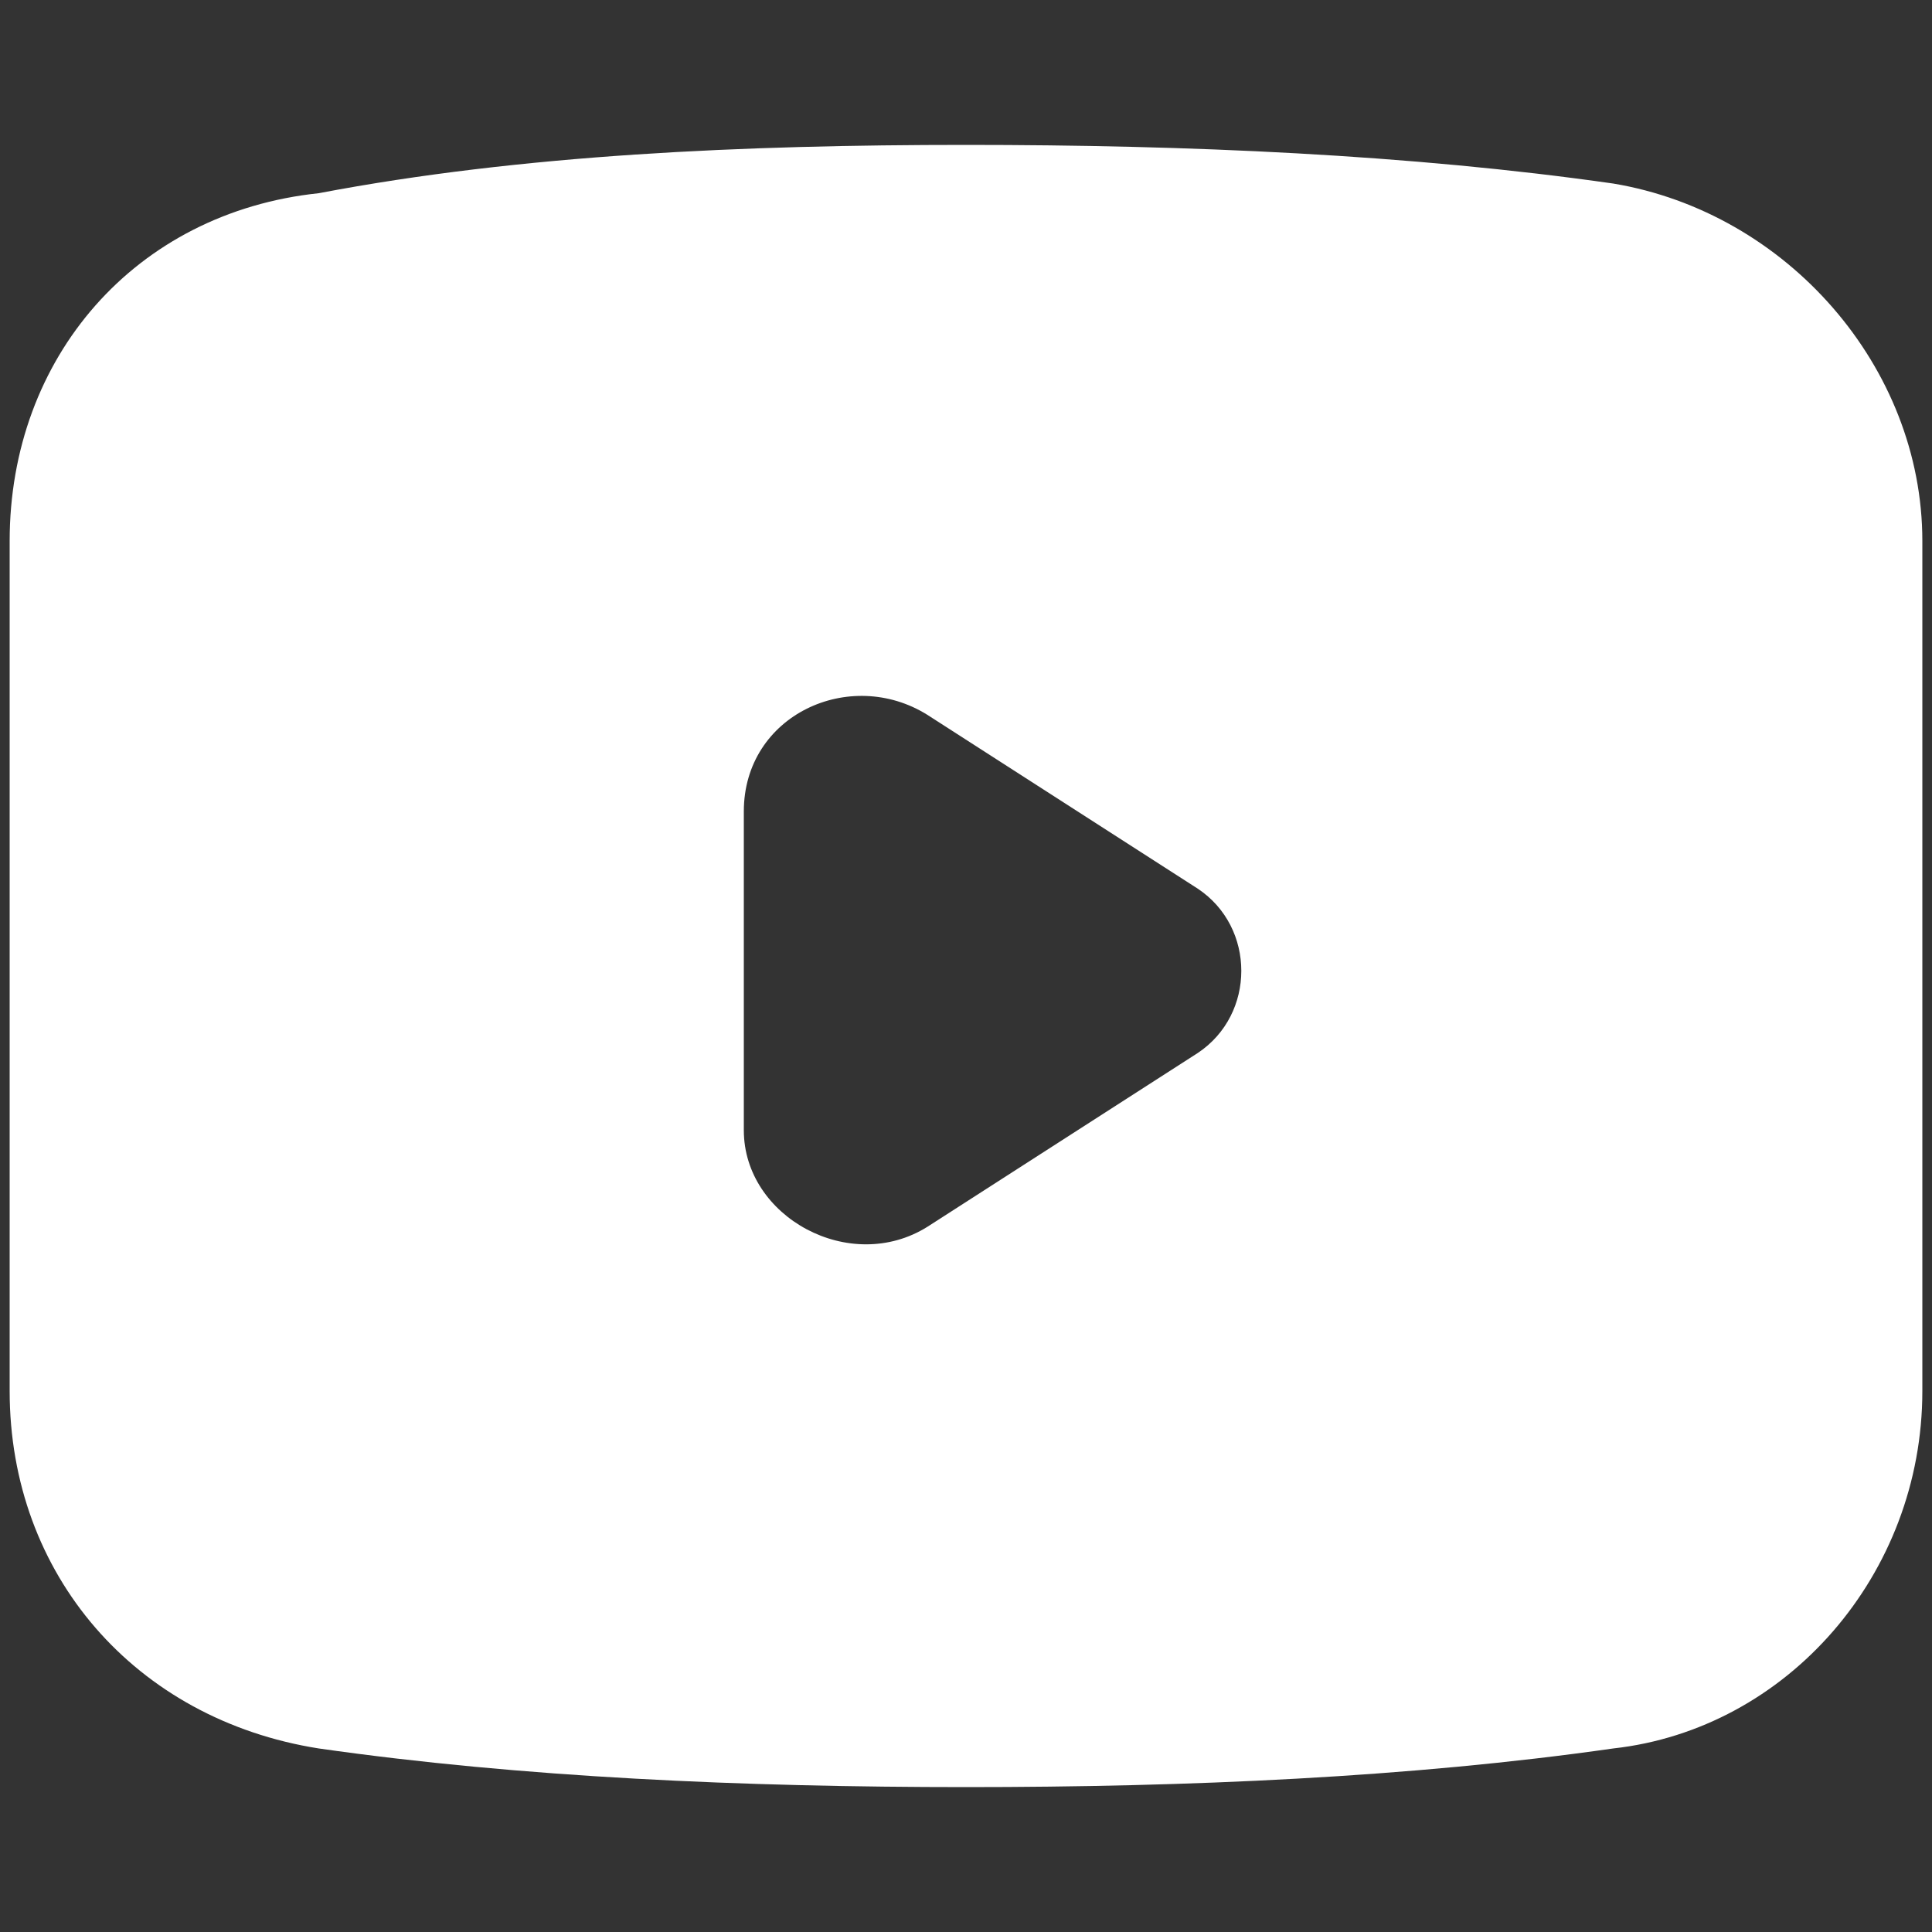
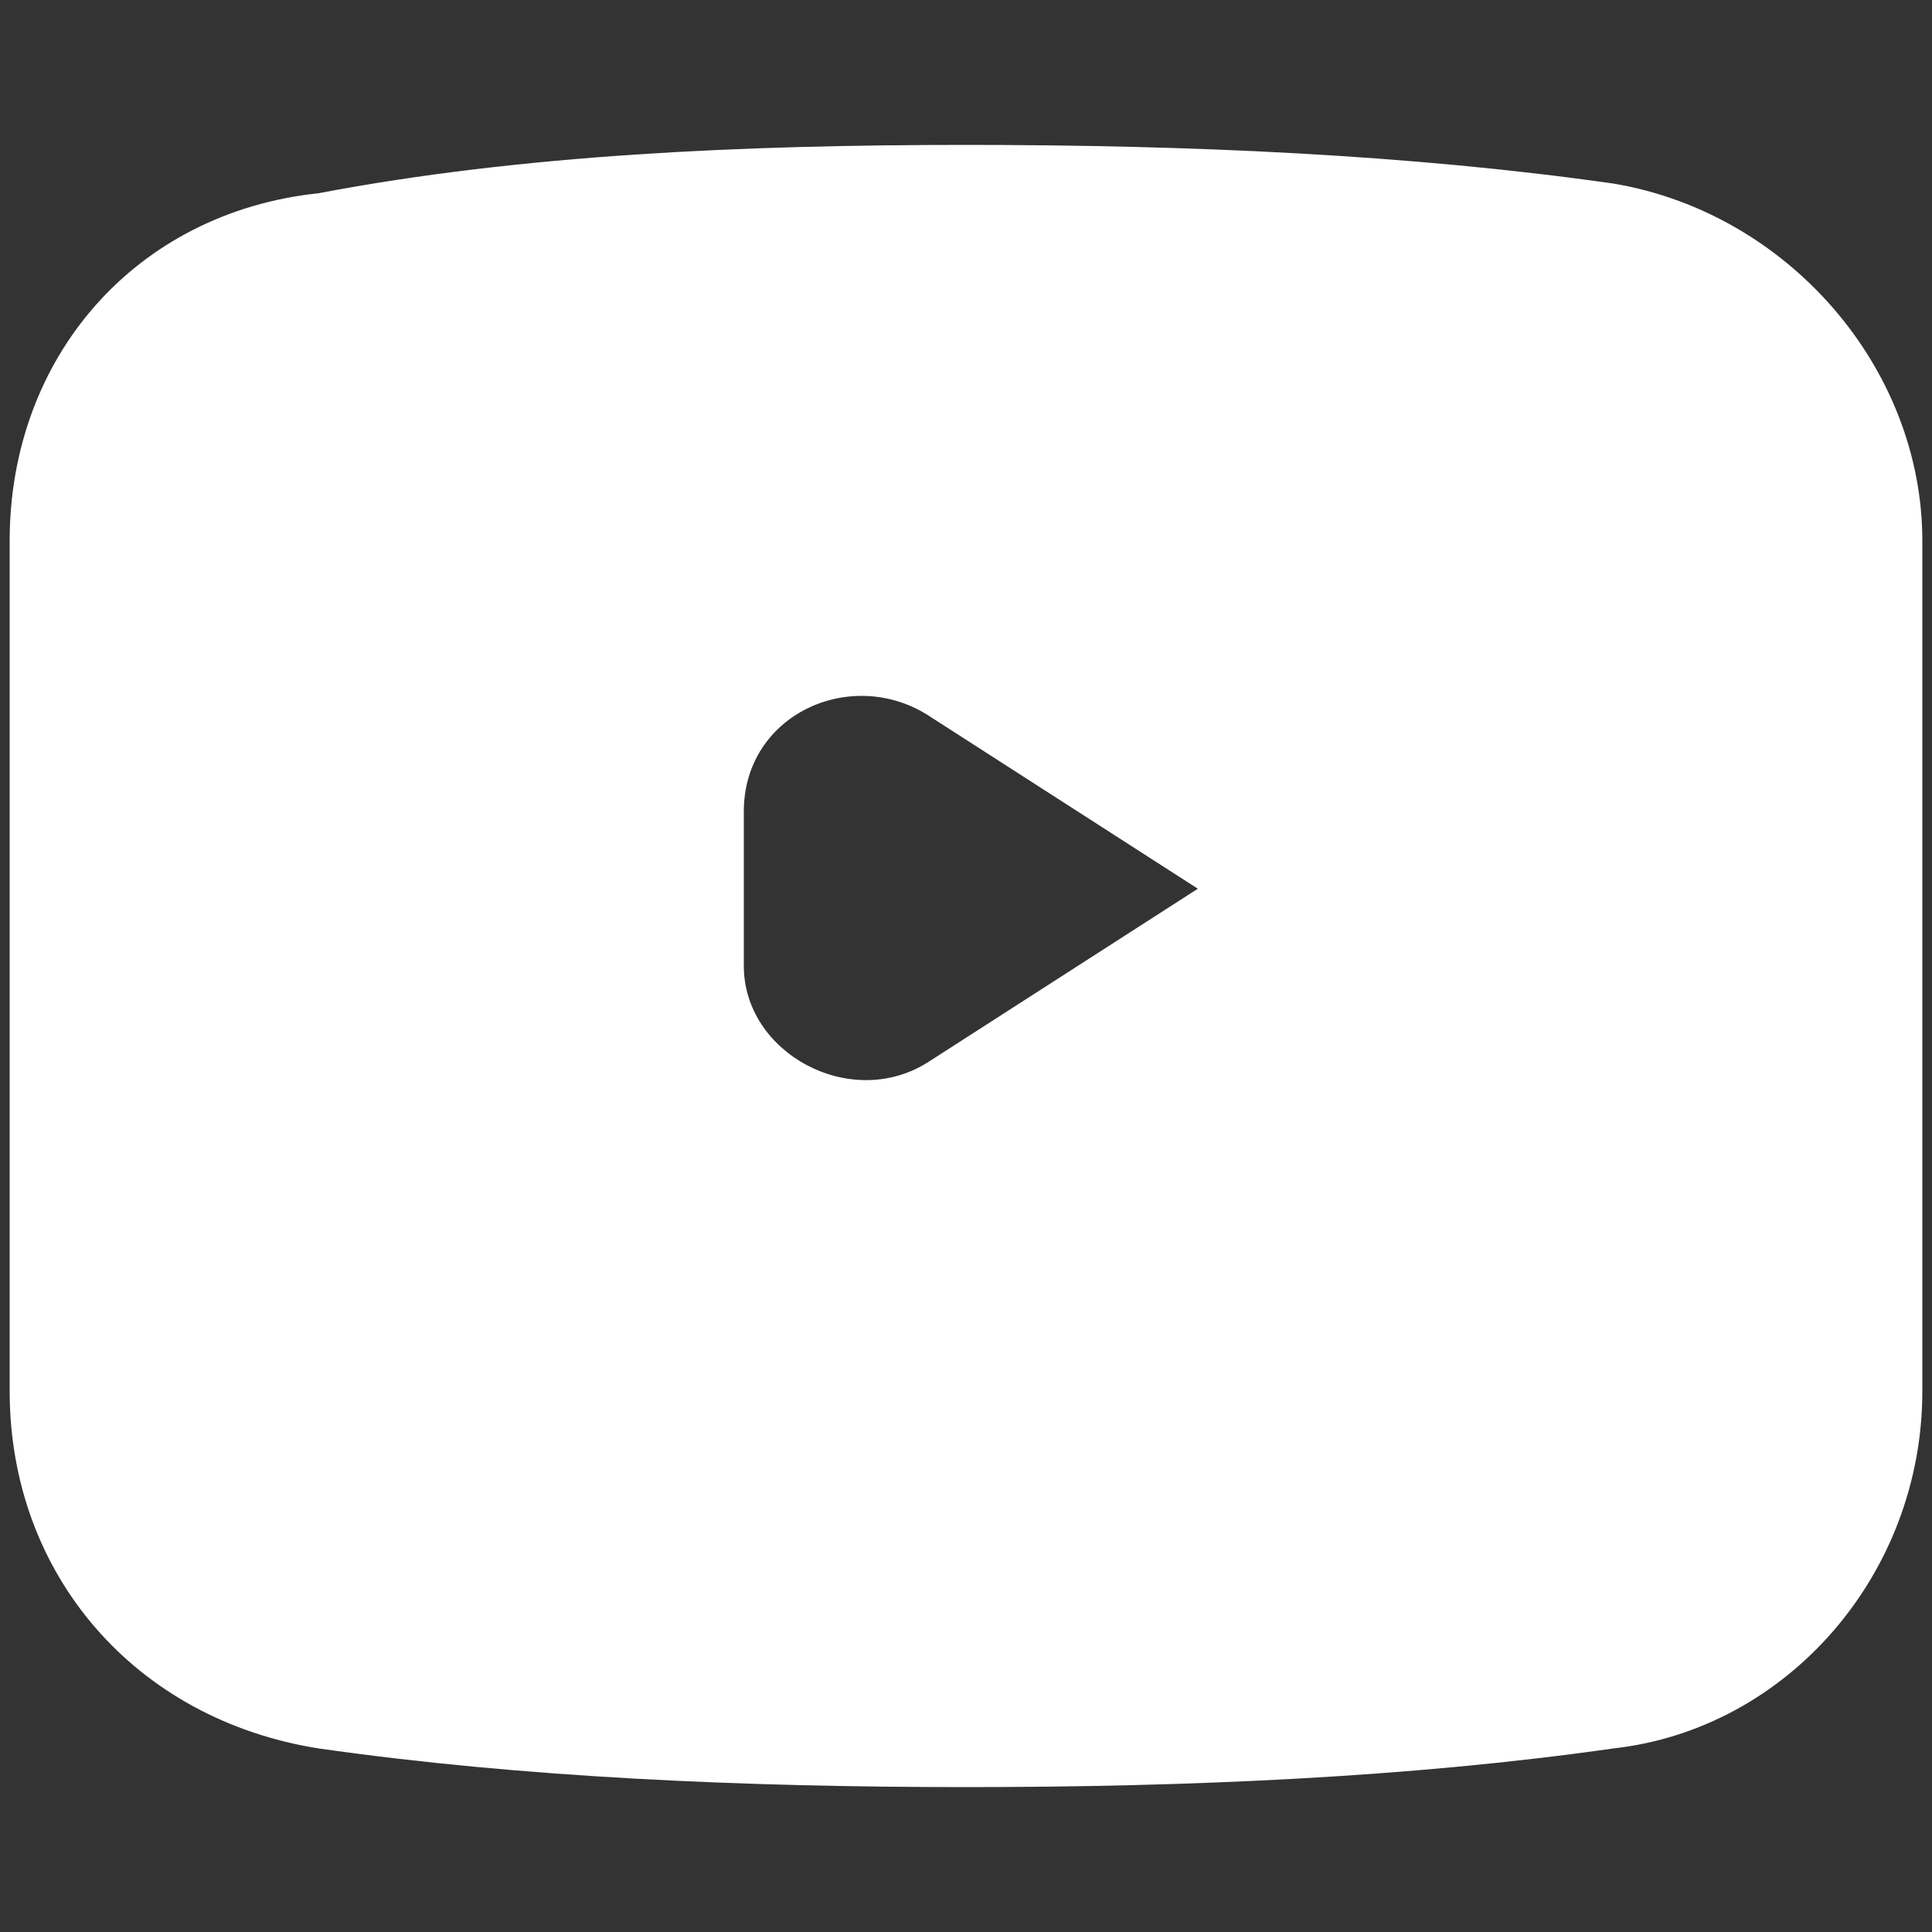
<svg xmlns="http://www.w3.org/2000/svg" version="1.1" id="Layer_1" x="0px" y="0px" viewBox="0 0 20 20" style="enable-background:new 0 0 20 20;" xml:space="preserve">
  <rect x="0" y="0" width="20" height="20" fill="#333333" stroke="none" />
  <style type="text/css">
	.st0{fill-rule:evenodd;clip-rule:evenodd;fill:#EF8044;}
	.st1{fill:#FFFFFF;}
	.st2{fill:none;stroke:#EF8044;stroke-miterlimit:10;}
	.st3{fill:none;stroke:#FFFFFF;stroke-miterlimit:10;}
	.st4{fill:#ACACAA;}
	.st5{fill:none;stroke:#ACACAA;stroke-miterlimit:10;stroke-dasharray:1,2;}
	.st6{fill:none;stroke:#FFFFFF;stroke-miterlimit:10;stroke-dasharray:1,2;}
	.st7{fill:#6D767C;}
</style>
  <g id="Layer_2_00000168835878950120933340000003029187596725853106_">
-     <path class="st1" d="M3.3,18.1c2.1,0.3,4.4,0.4,6.7,0.4s4.6-0.1,6.7-0.4c1.8-0.2,3.2-1.8,3.2-3.7V5.6c0-1.8-1.4-3.4-3.2-3.7   c-2.1-0.3-4.4-0.4-6.7-0.4S5.4,1.6,3.3,2C1.4,2.2,0.1,3.7,0.1,5.6v8.8C0.1,16.3,1.4,17.8,3.3,18.1z M7.7,8.4c0-1,1.1-1.5,1.9-1   l2.8,1.8c0.6,0.4,0.6,1.3,0,1.7l-2.8,1.8c-0.8,0.5-1.9-0.1-1.9-1L7.7,8.4z" />
+     <path class="st1" d="M3.3,18.1c2.1,0.3,4.4,0.4,6.7,0.4s4.6-0.1,6.7-0.4c1.8-0.2,3.2-1.8,3.2-3.7V5.6c0-1.8-1.4-3.4-3.2-3.7   c-2.1-0.3-4.4-0.4-6.7-0.4S5.4,1.6,3.3,2C1.4,2.2,0.1,3.7,0.1,5.6v8.8C0.1,16.3,1.4,17.8,3.3,18.1z M7.7,8.4c0-1,1.1-1.5,1.9-1   l2.8,1.8l-2.8,1.8c-0.8,0.5-1.9-0.1-1.9-1L7.7,8.4z" />
  </g>
</svg>